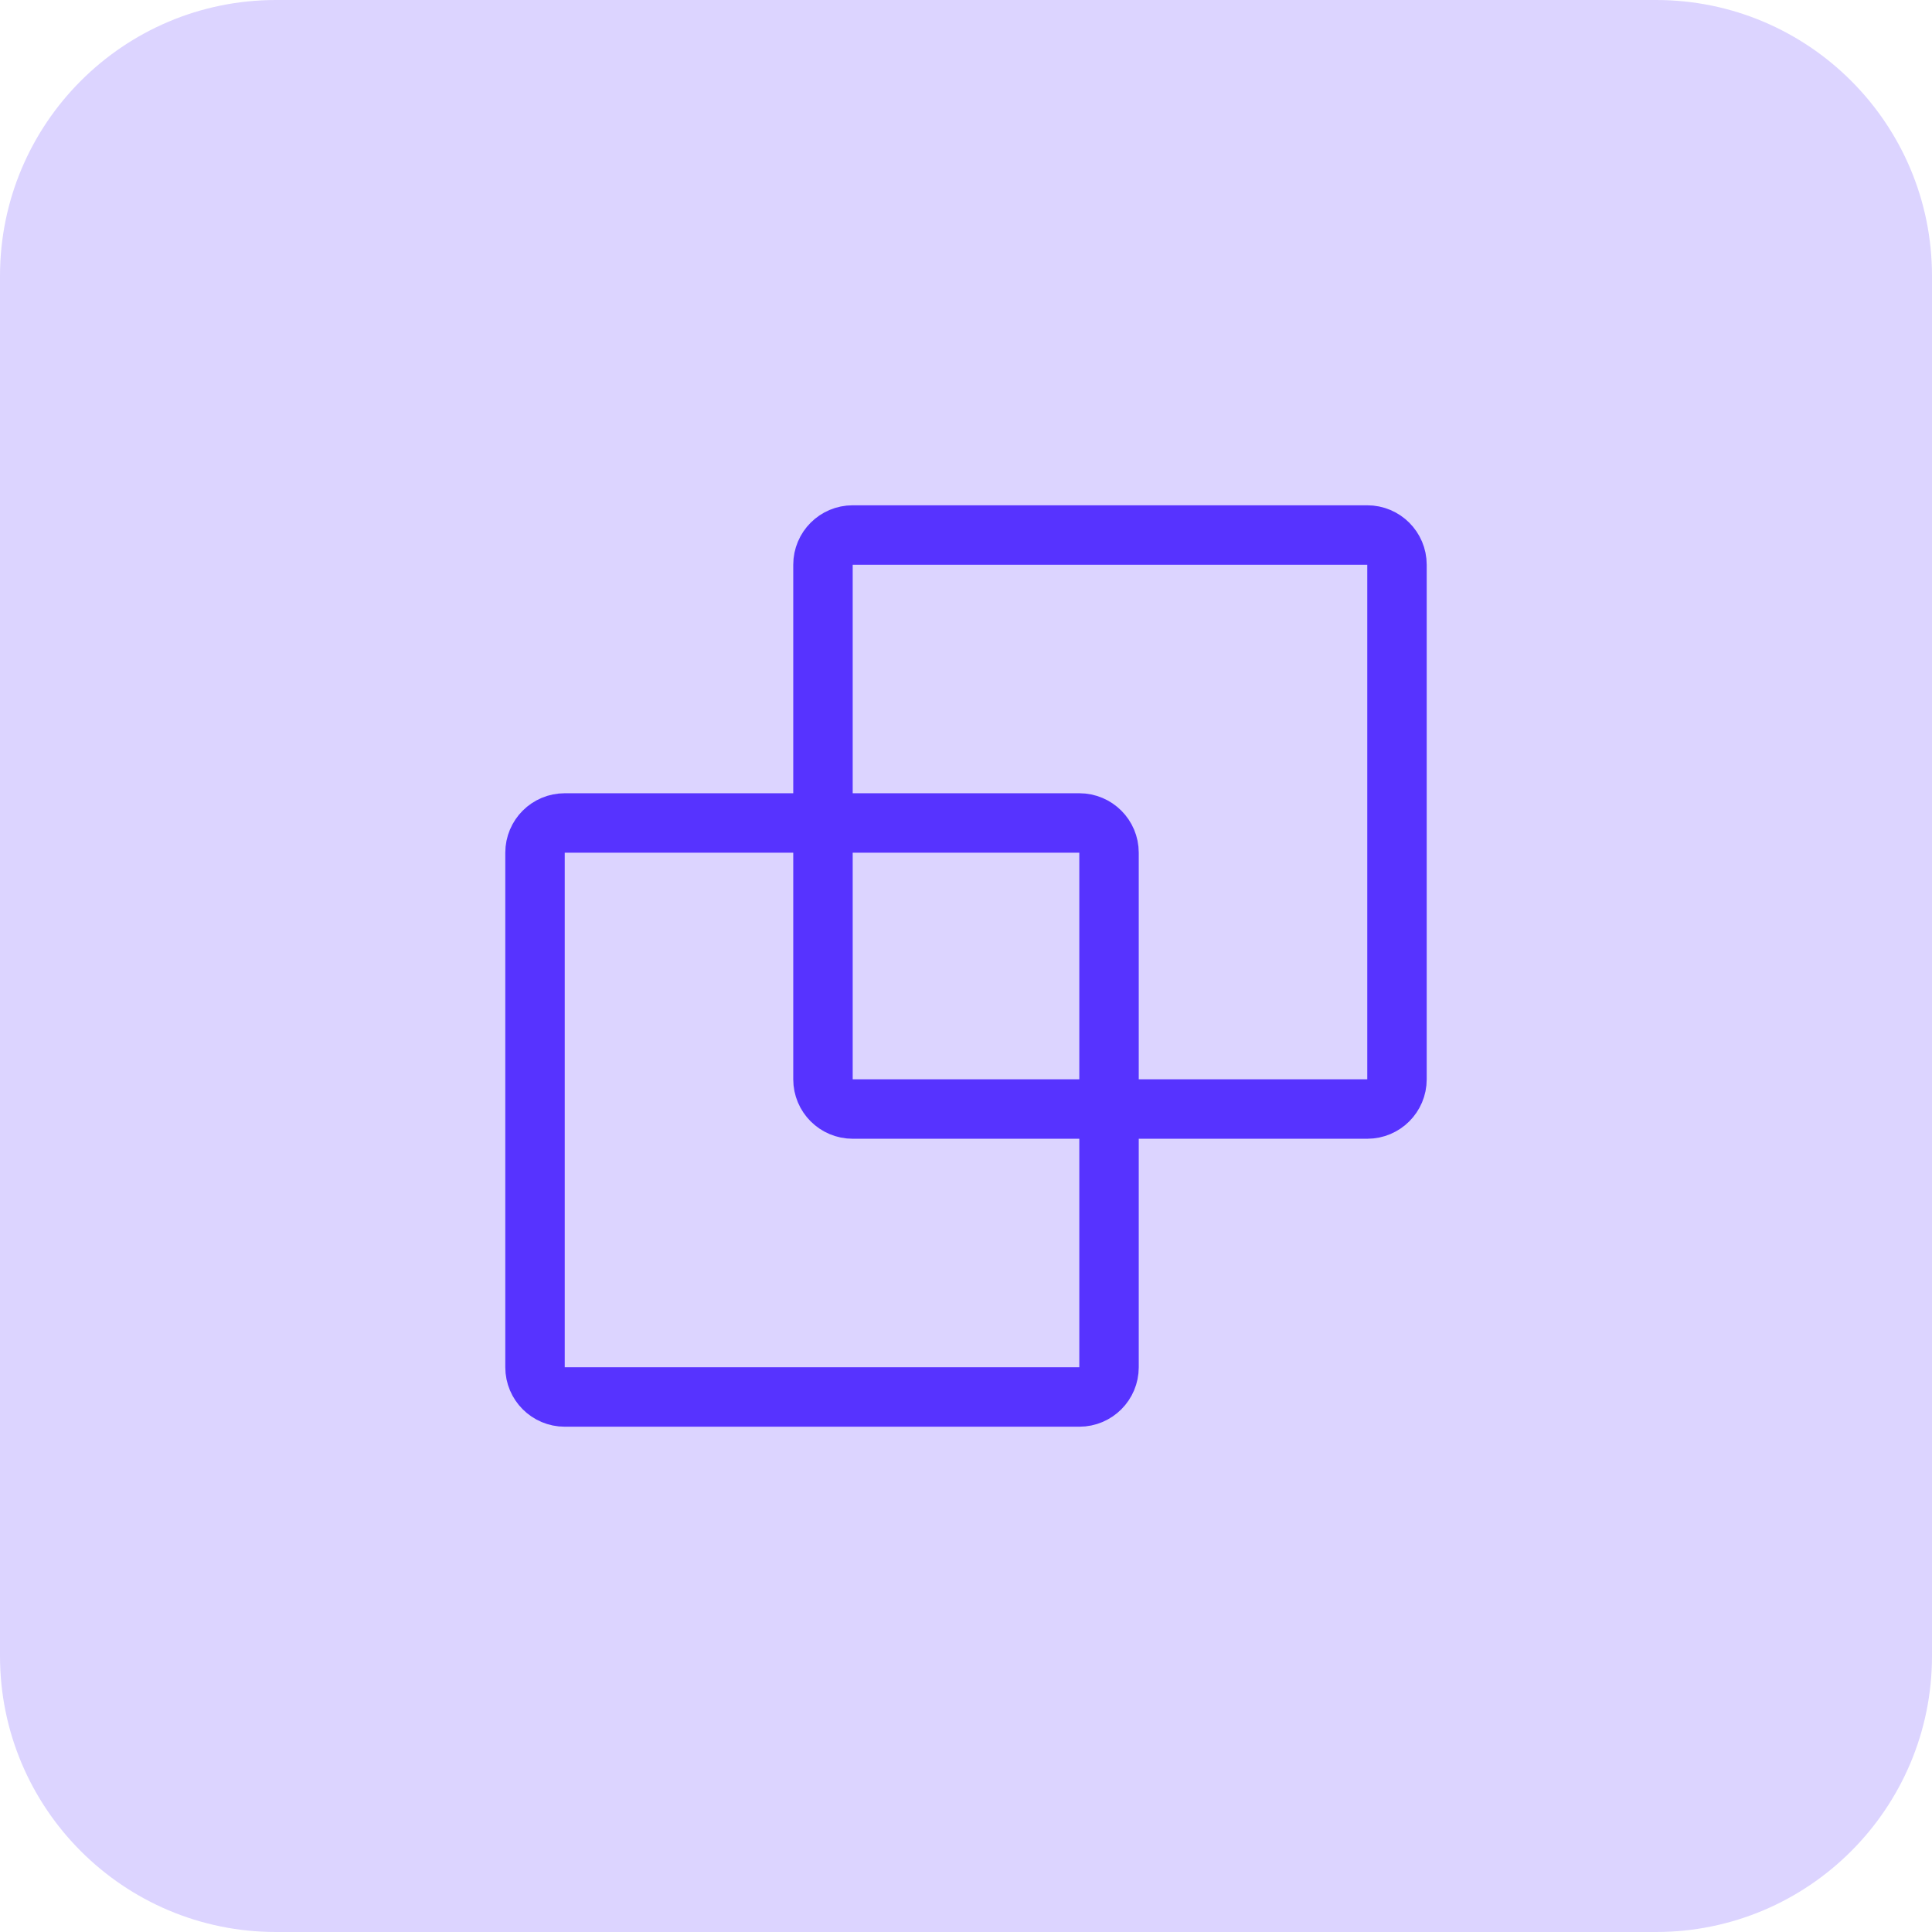
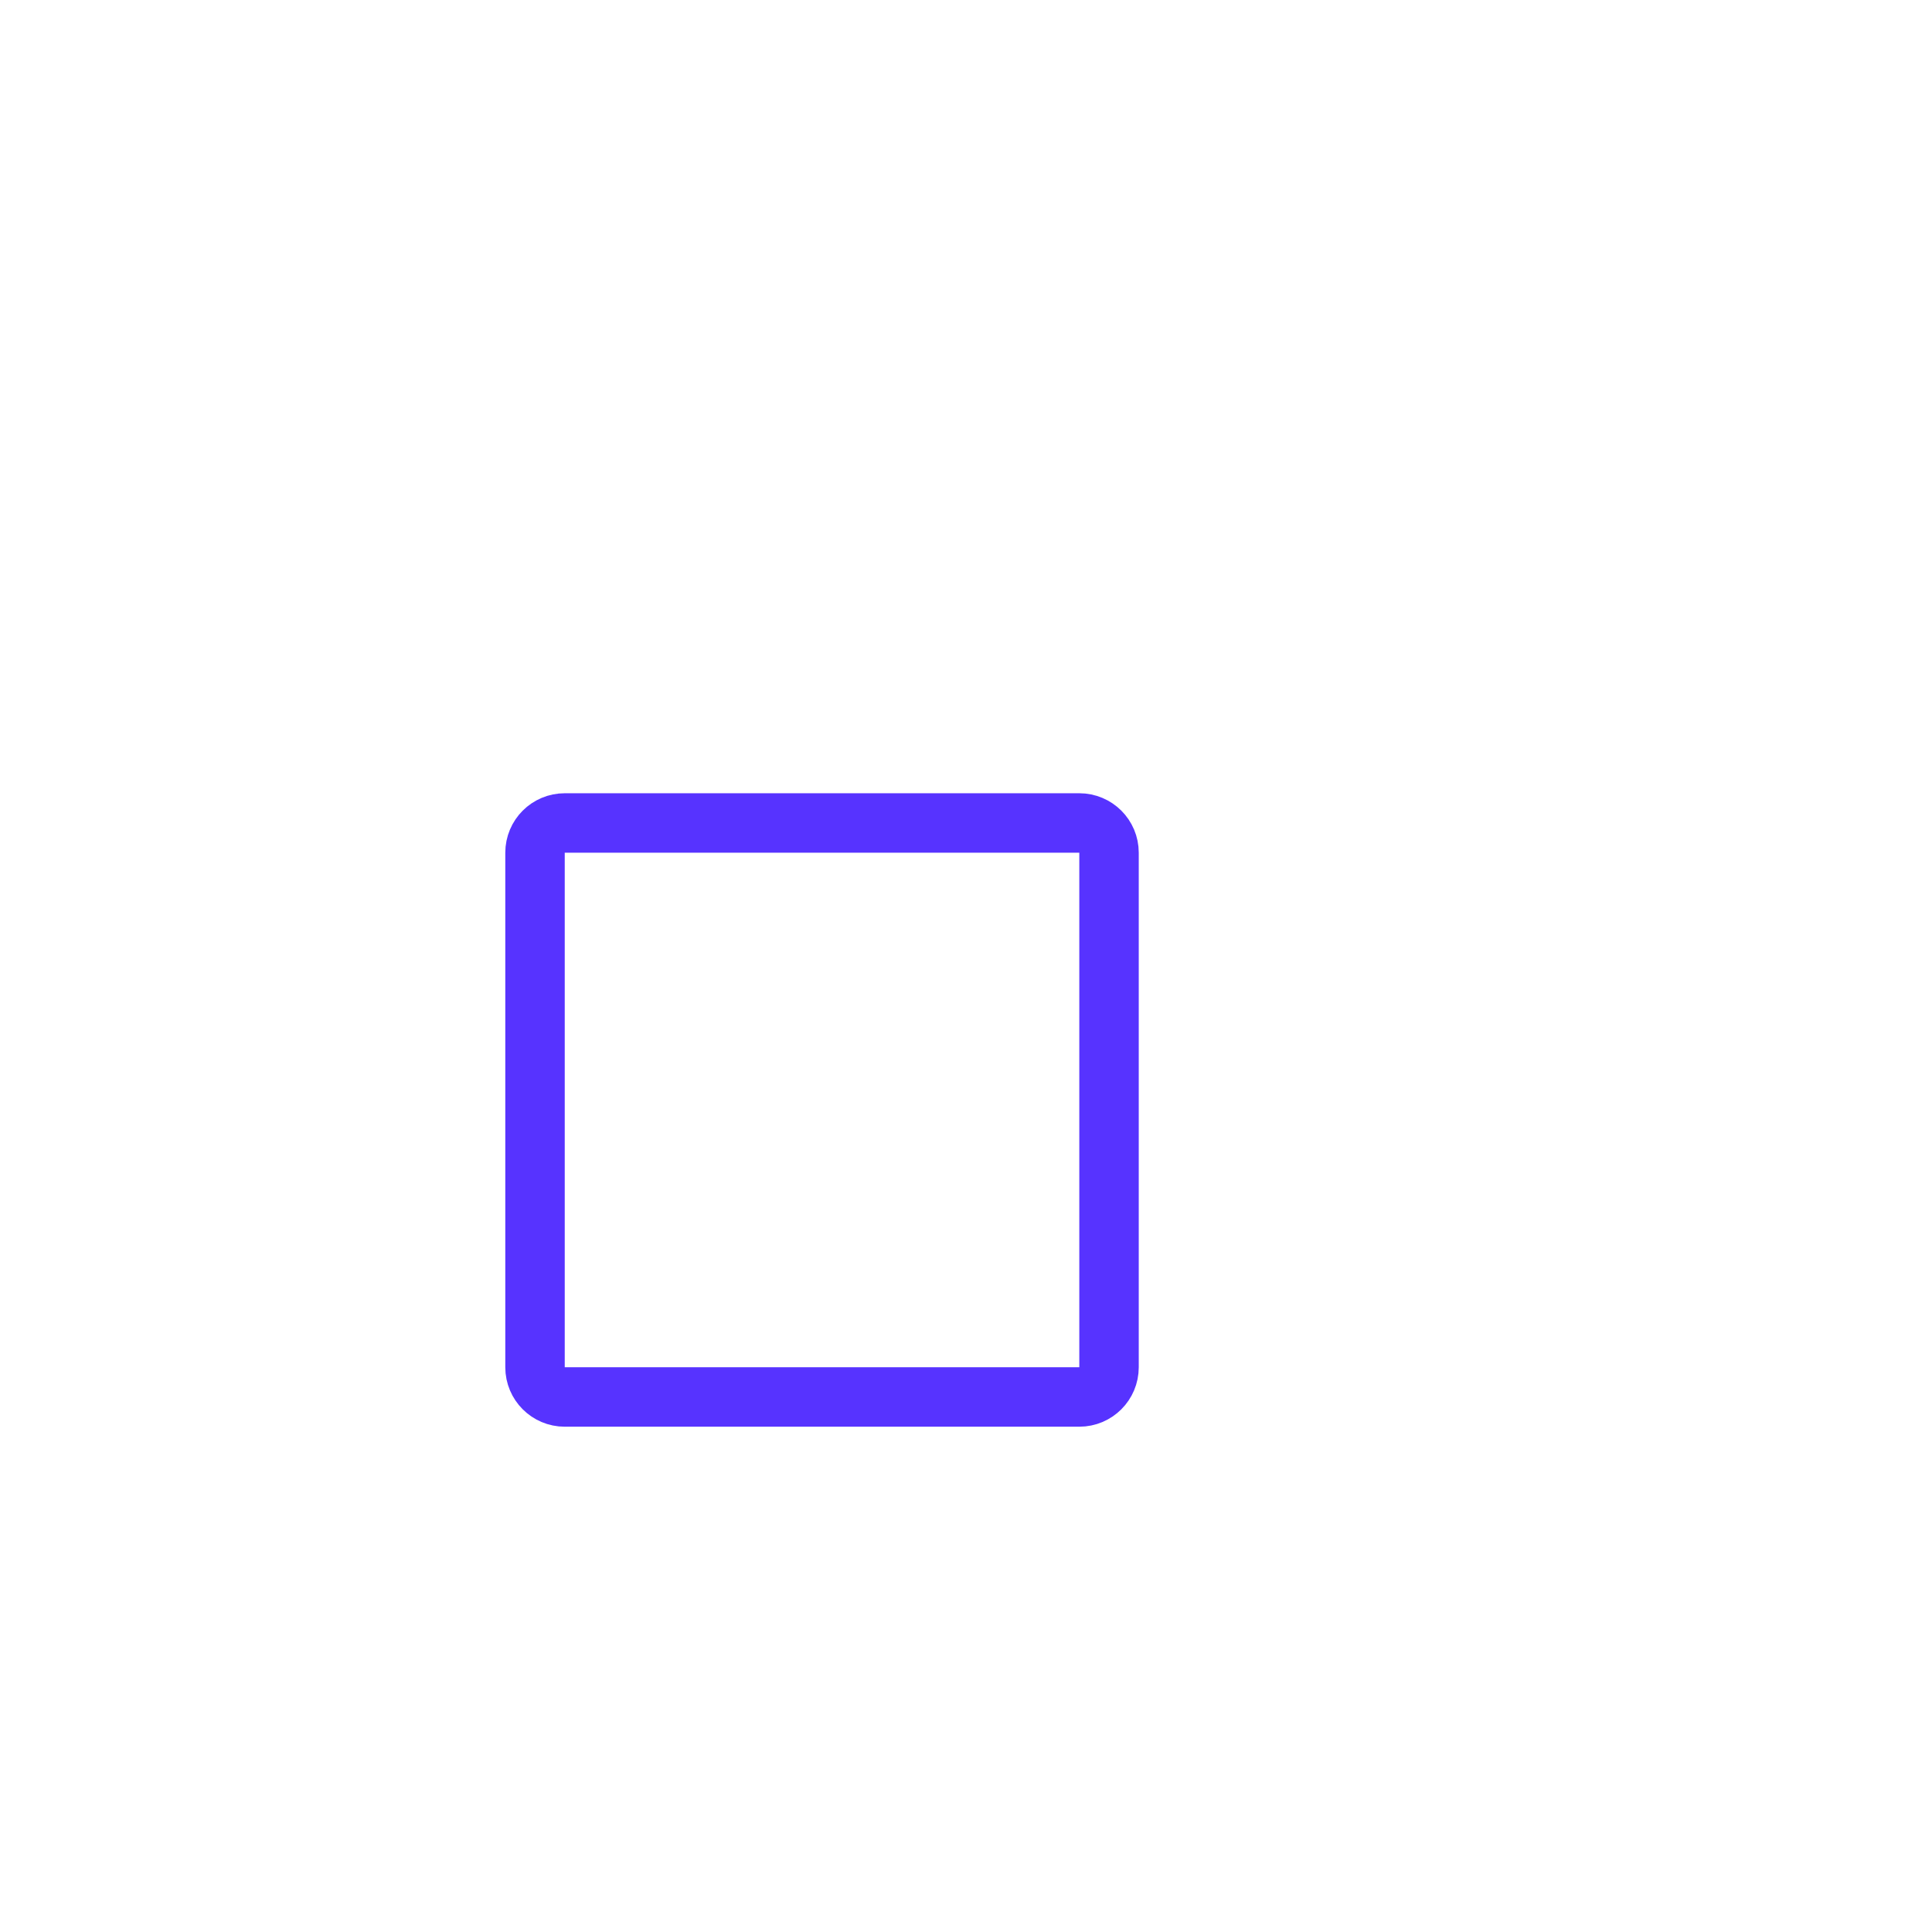
<svg xmlns="http://www.w3.org/2000/svg" width="65" height="65" viewBox="0 0 65 65" fill="none">
-   <path d="M55.714 0H9.286C4.157 0 0 4.157 0 9.286V55.714C0 60.843 4.157 65 9.286 65H55.714C60.843 65 65 60.843 65 55.714V9.286C65 4.157 60.843 0 55.714 0Z" fill="#5733FF" fill-opacity="0.21" />
-   <path d="M28.688 18H46C46.552 18 47 18.448 47 19V36.312C47 36.865 46.552 37.312 46 37.312H28.688C28.135 37.312 27.688 36.865 27.688 36.312V19C27.688 18.448 28.135 18 28.688 18Z" stroke="#5733FF" stroke-width="2" />
  <path d="M19 27.688H36.312C36.865 27.688 37.312 28.135 37.312 28.688V46C37.312 46.552 36.865 47 36.312 47H19C18.448 47 18 46.552 18 46V28.688C18 28.135 18.448 27.688 19 27.688Z" stroke="#5733FF" stroke-width="2" stroke-linejoin="round" />
</svg>